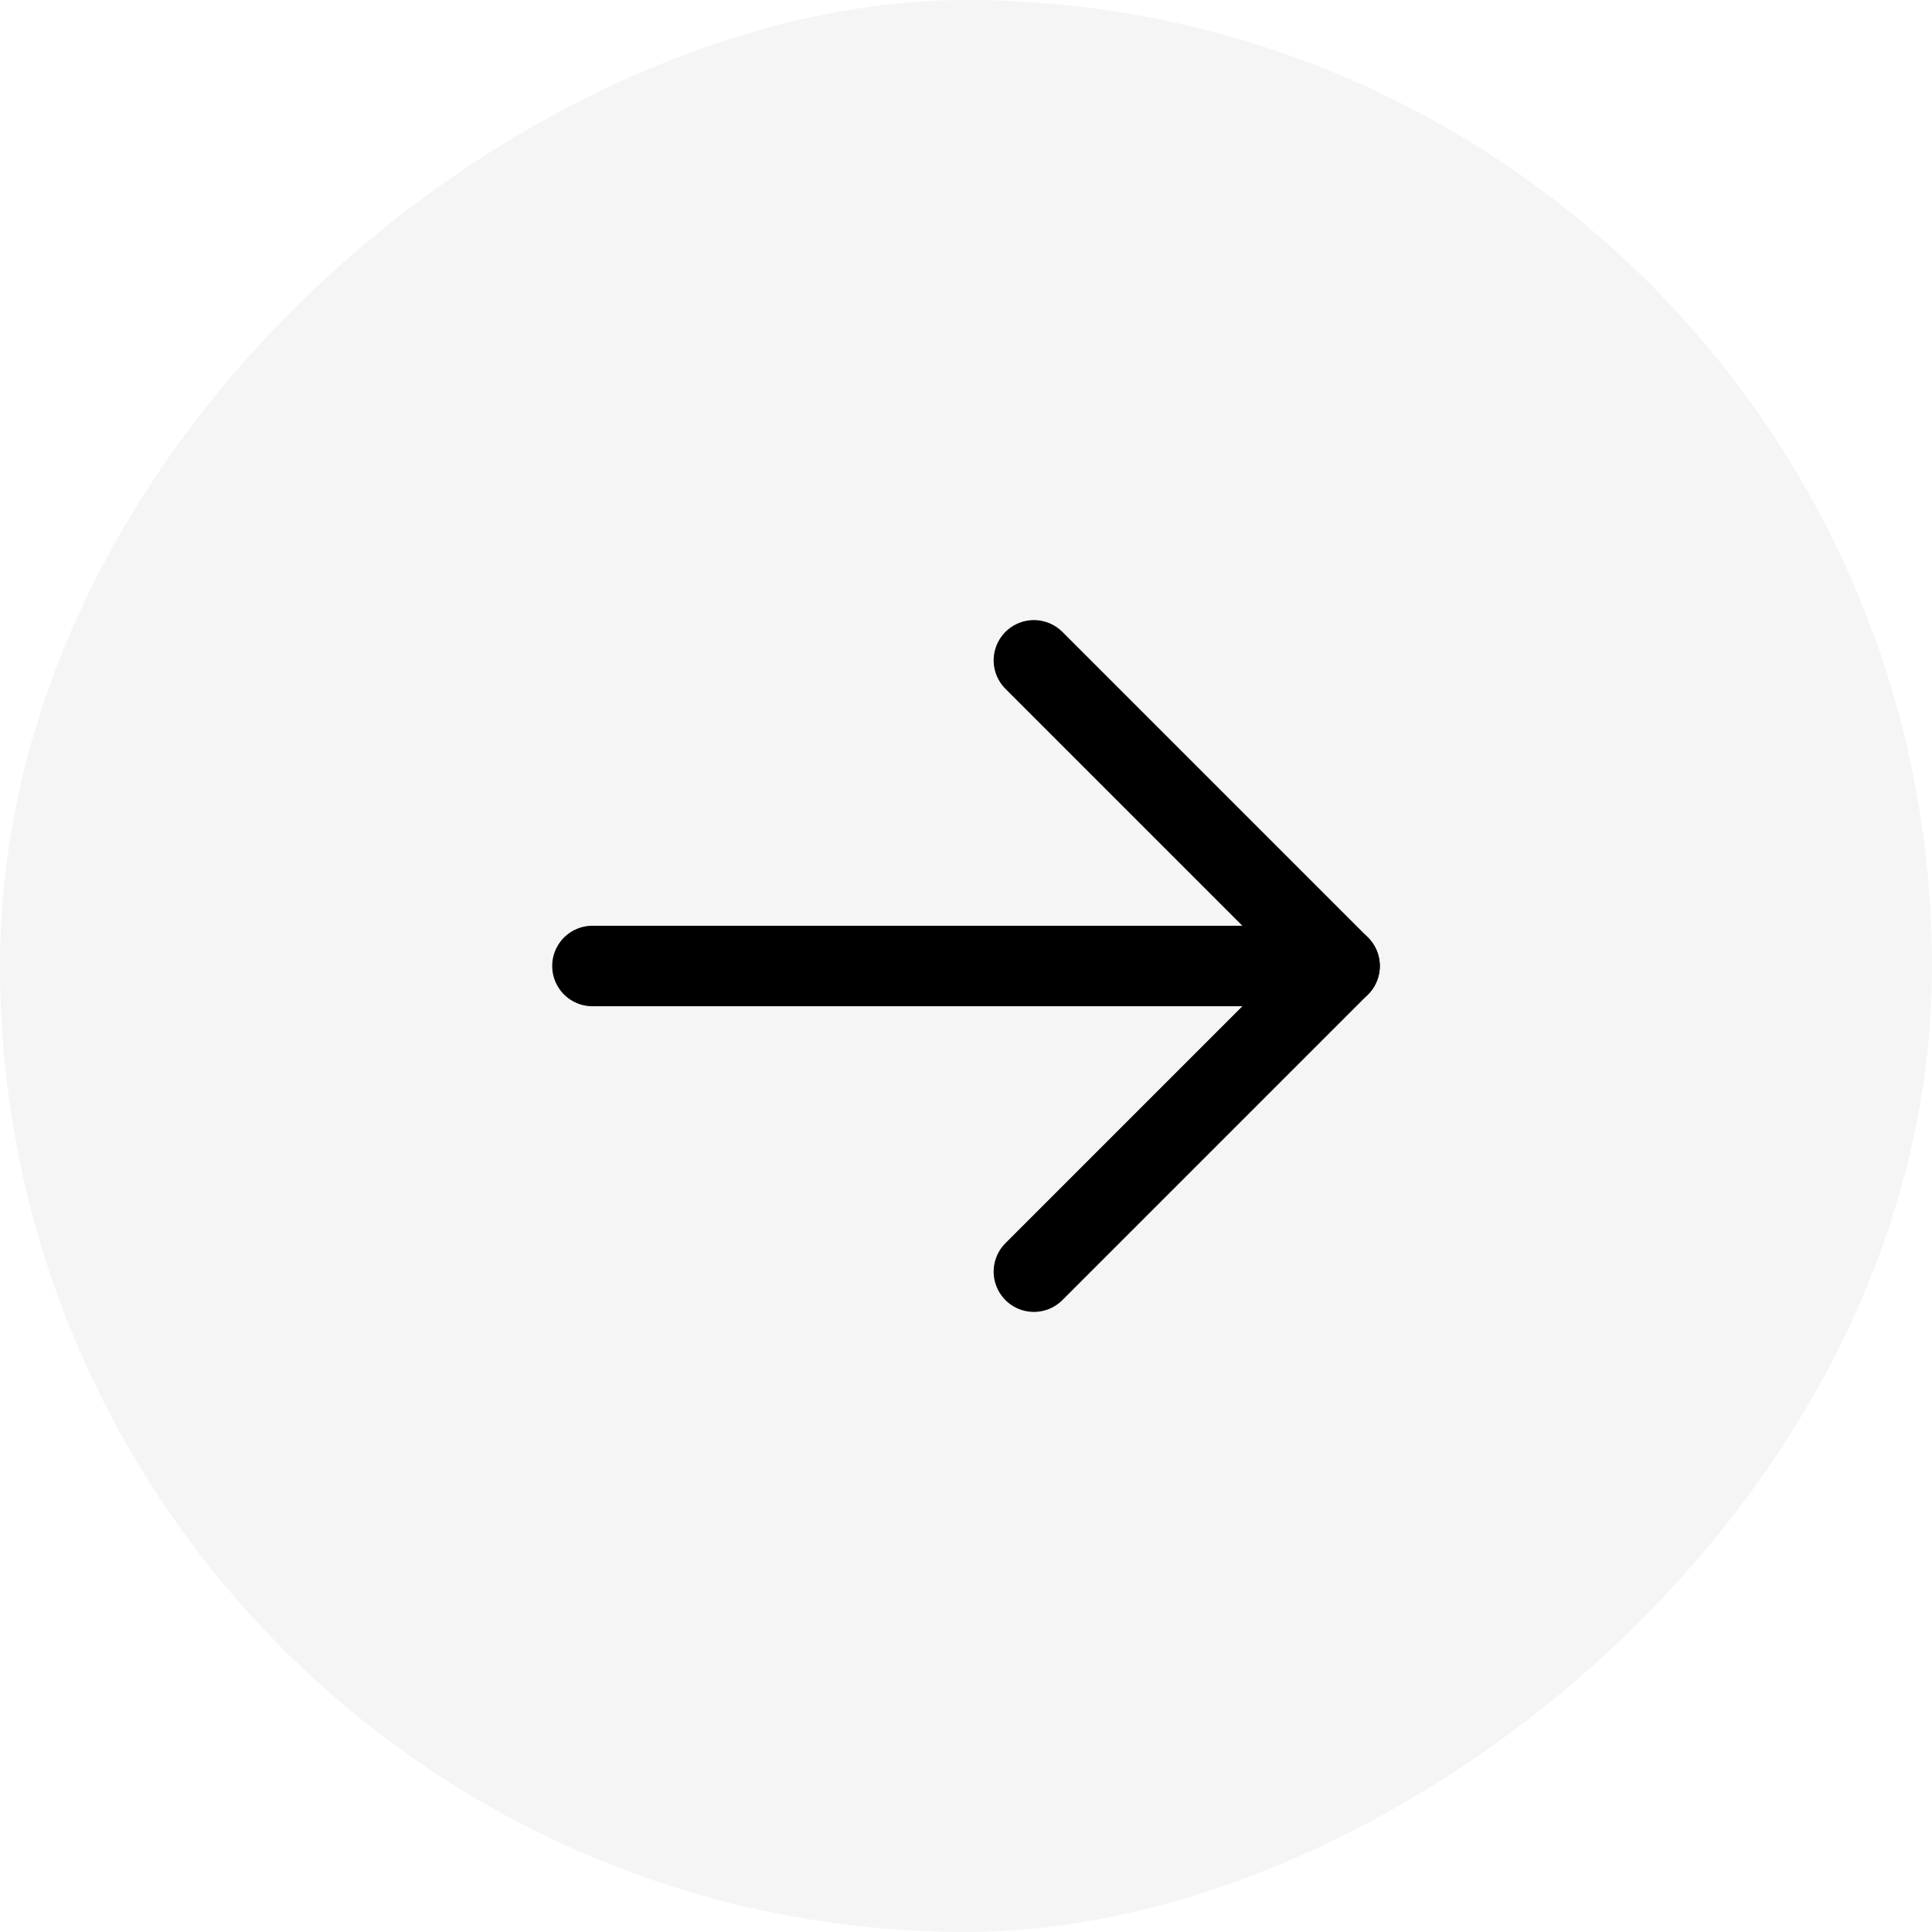
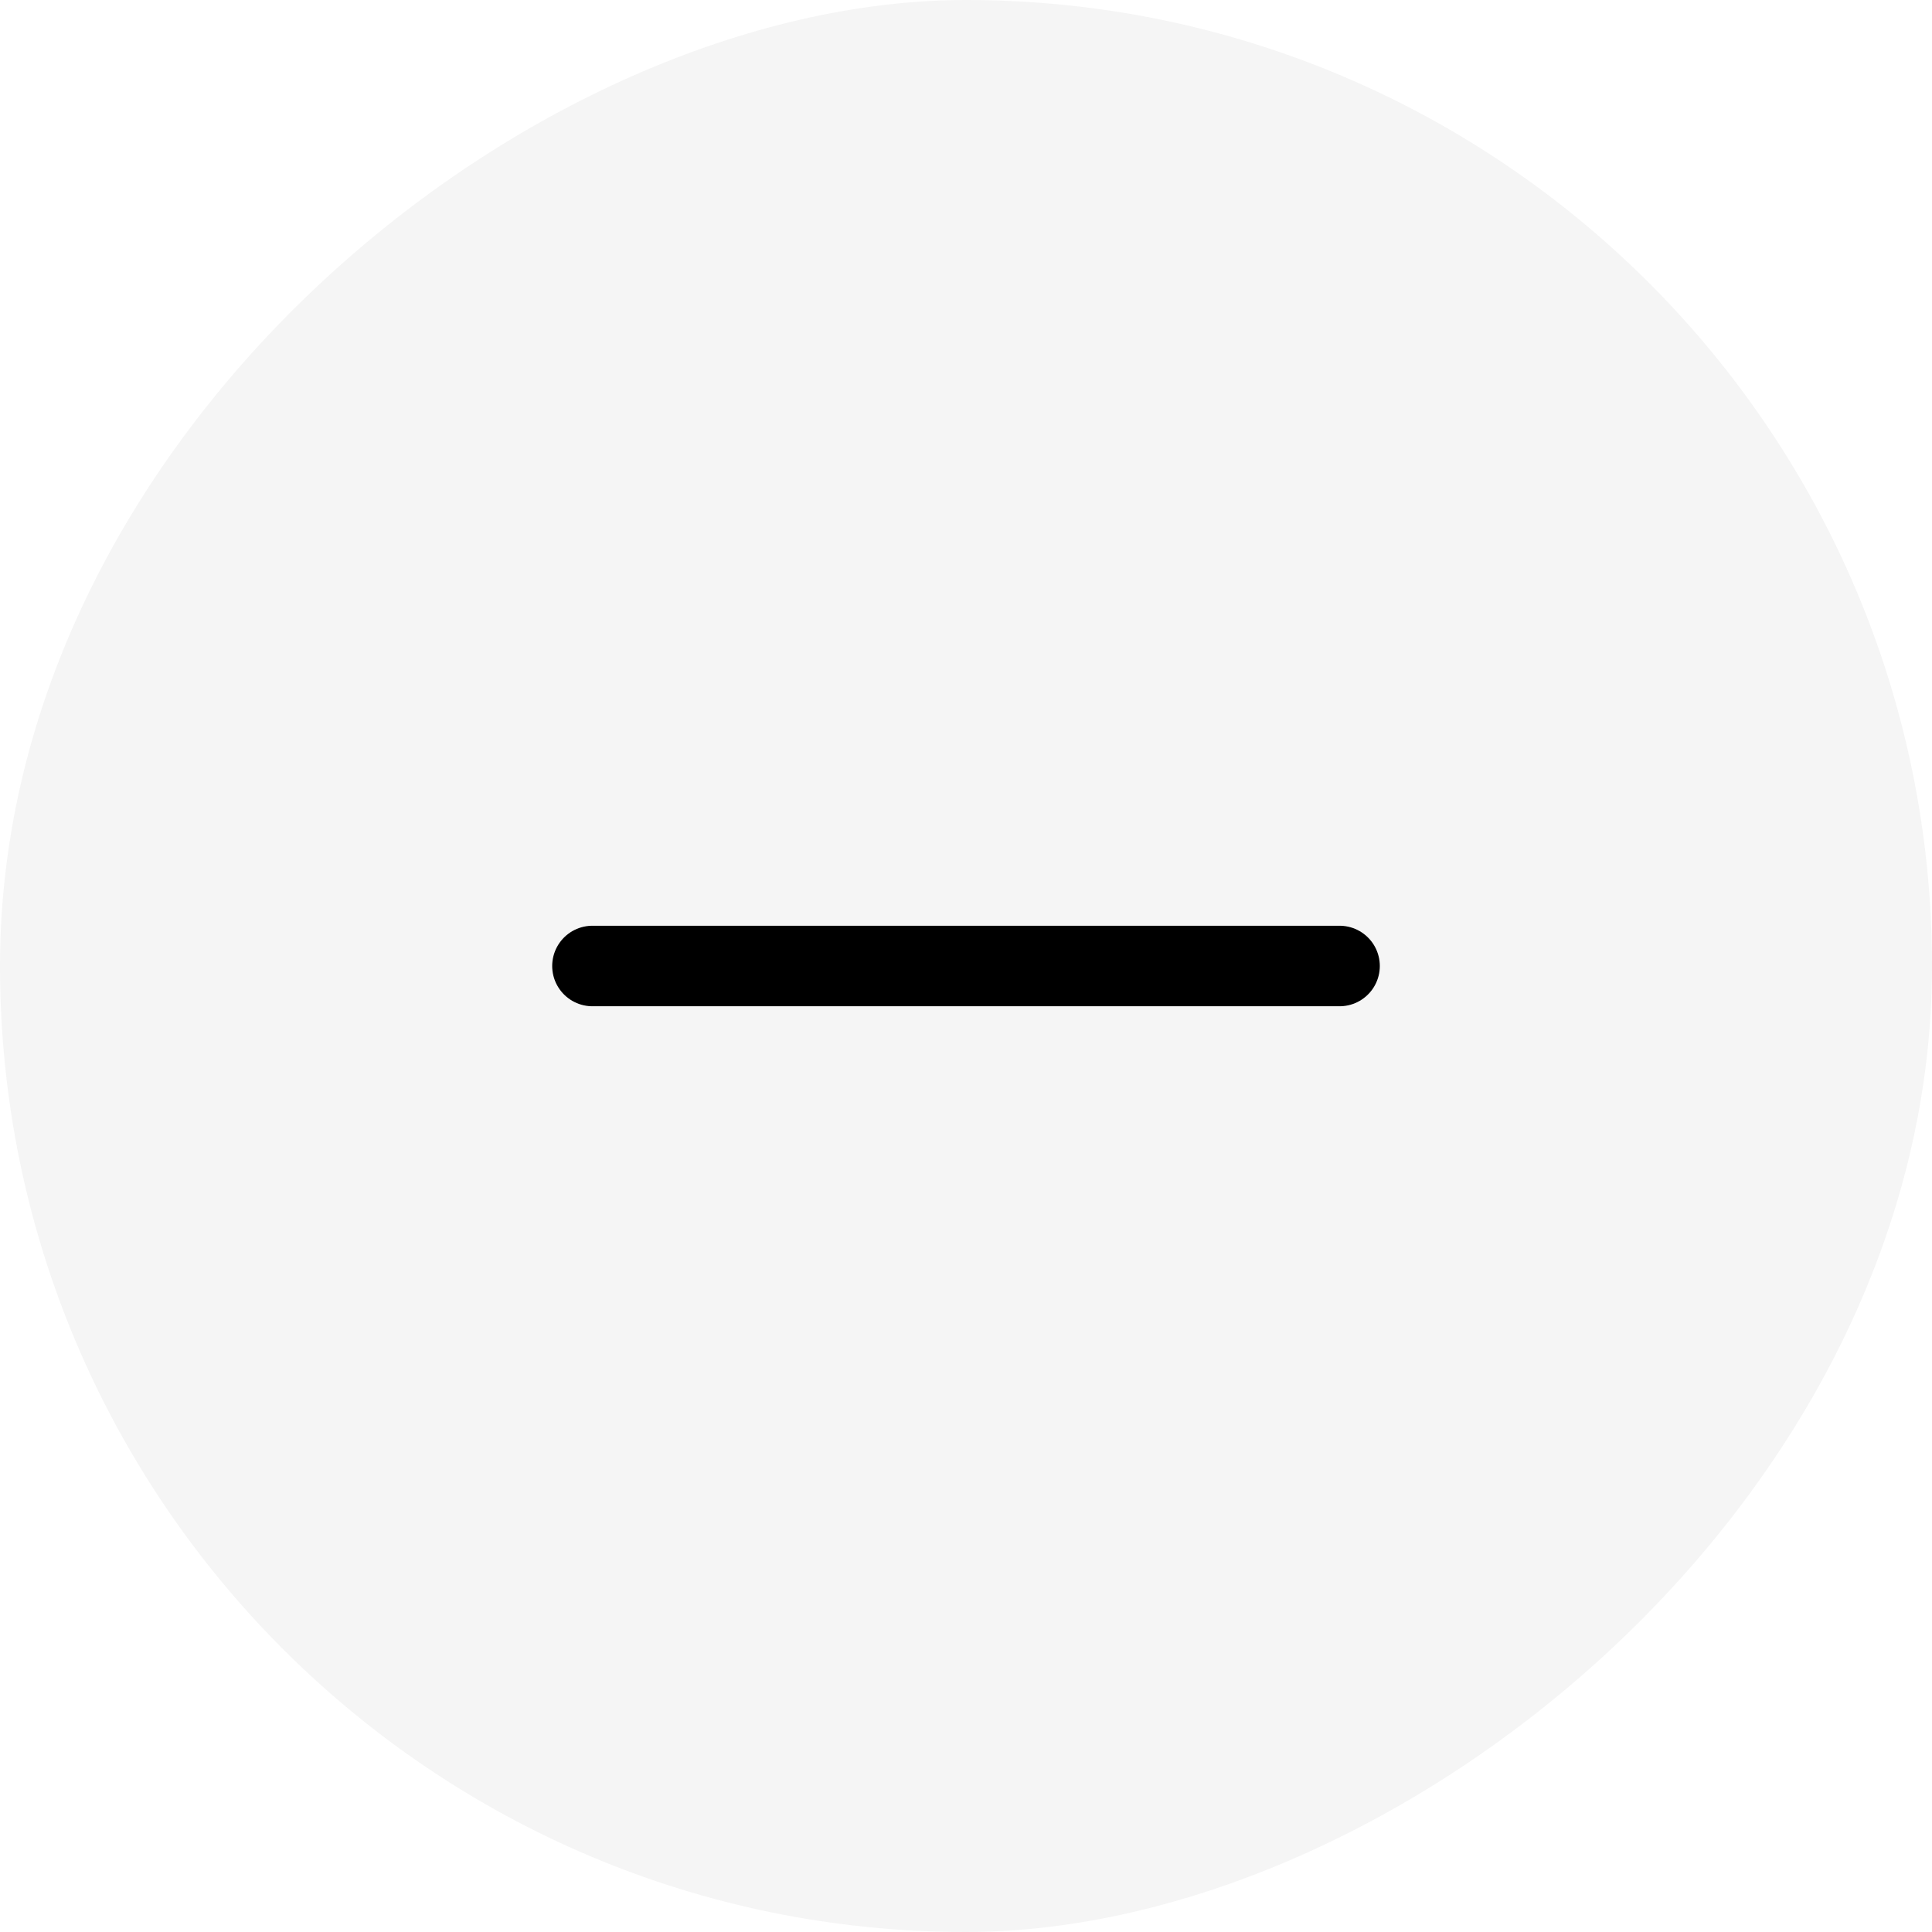
<svg xmlns="http://www.w3.org/2000/svg" width="40" height="40" viewBox="0 0 40 40" fill="none">
  <rect y="40" width="40" height="40" rx="20" transform="rotate(-90 0 40)" fill="black" fill-opacity="0.04" />
  <path d="M12.266 20L27.734 20" stroke="black" stroke-width="1.667" stroke-linecap="round" stroke-linejoin="round" />
-   <path d="M21.406 13.672L27.734 20L21.406 26.328" stroke="black" stroke-width="1.667" stroke-linecap="round" stroke-linejoin="round" />
</svg>